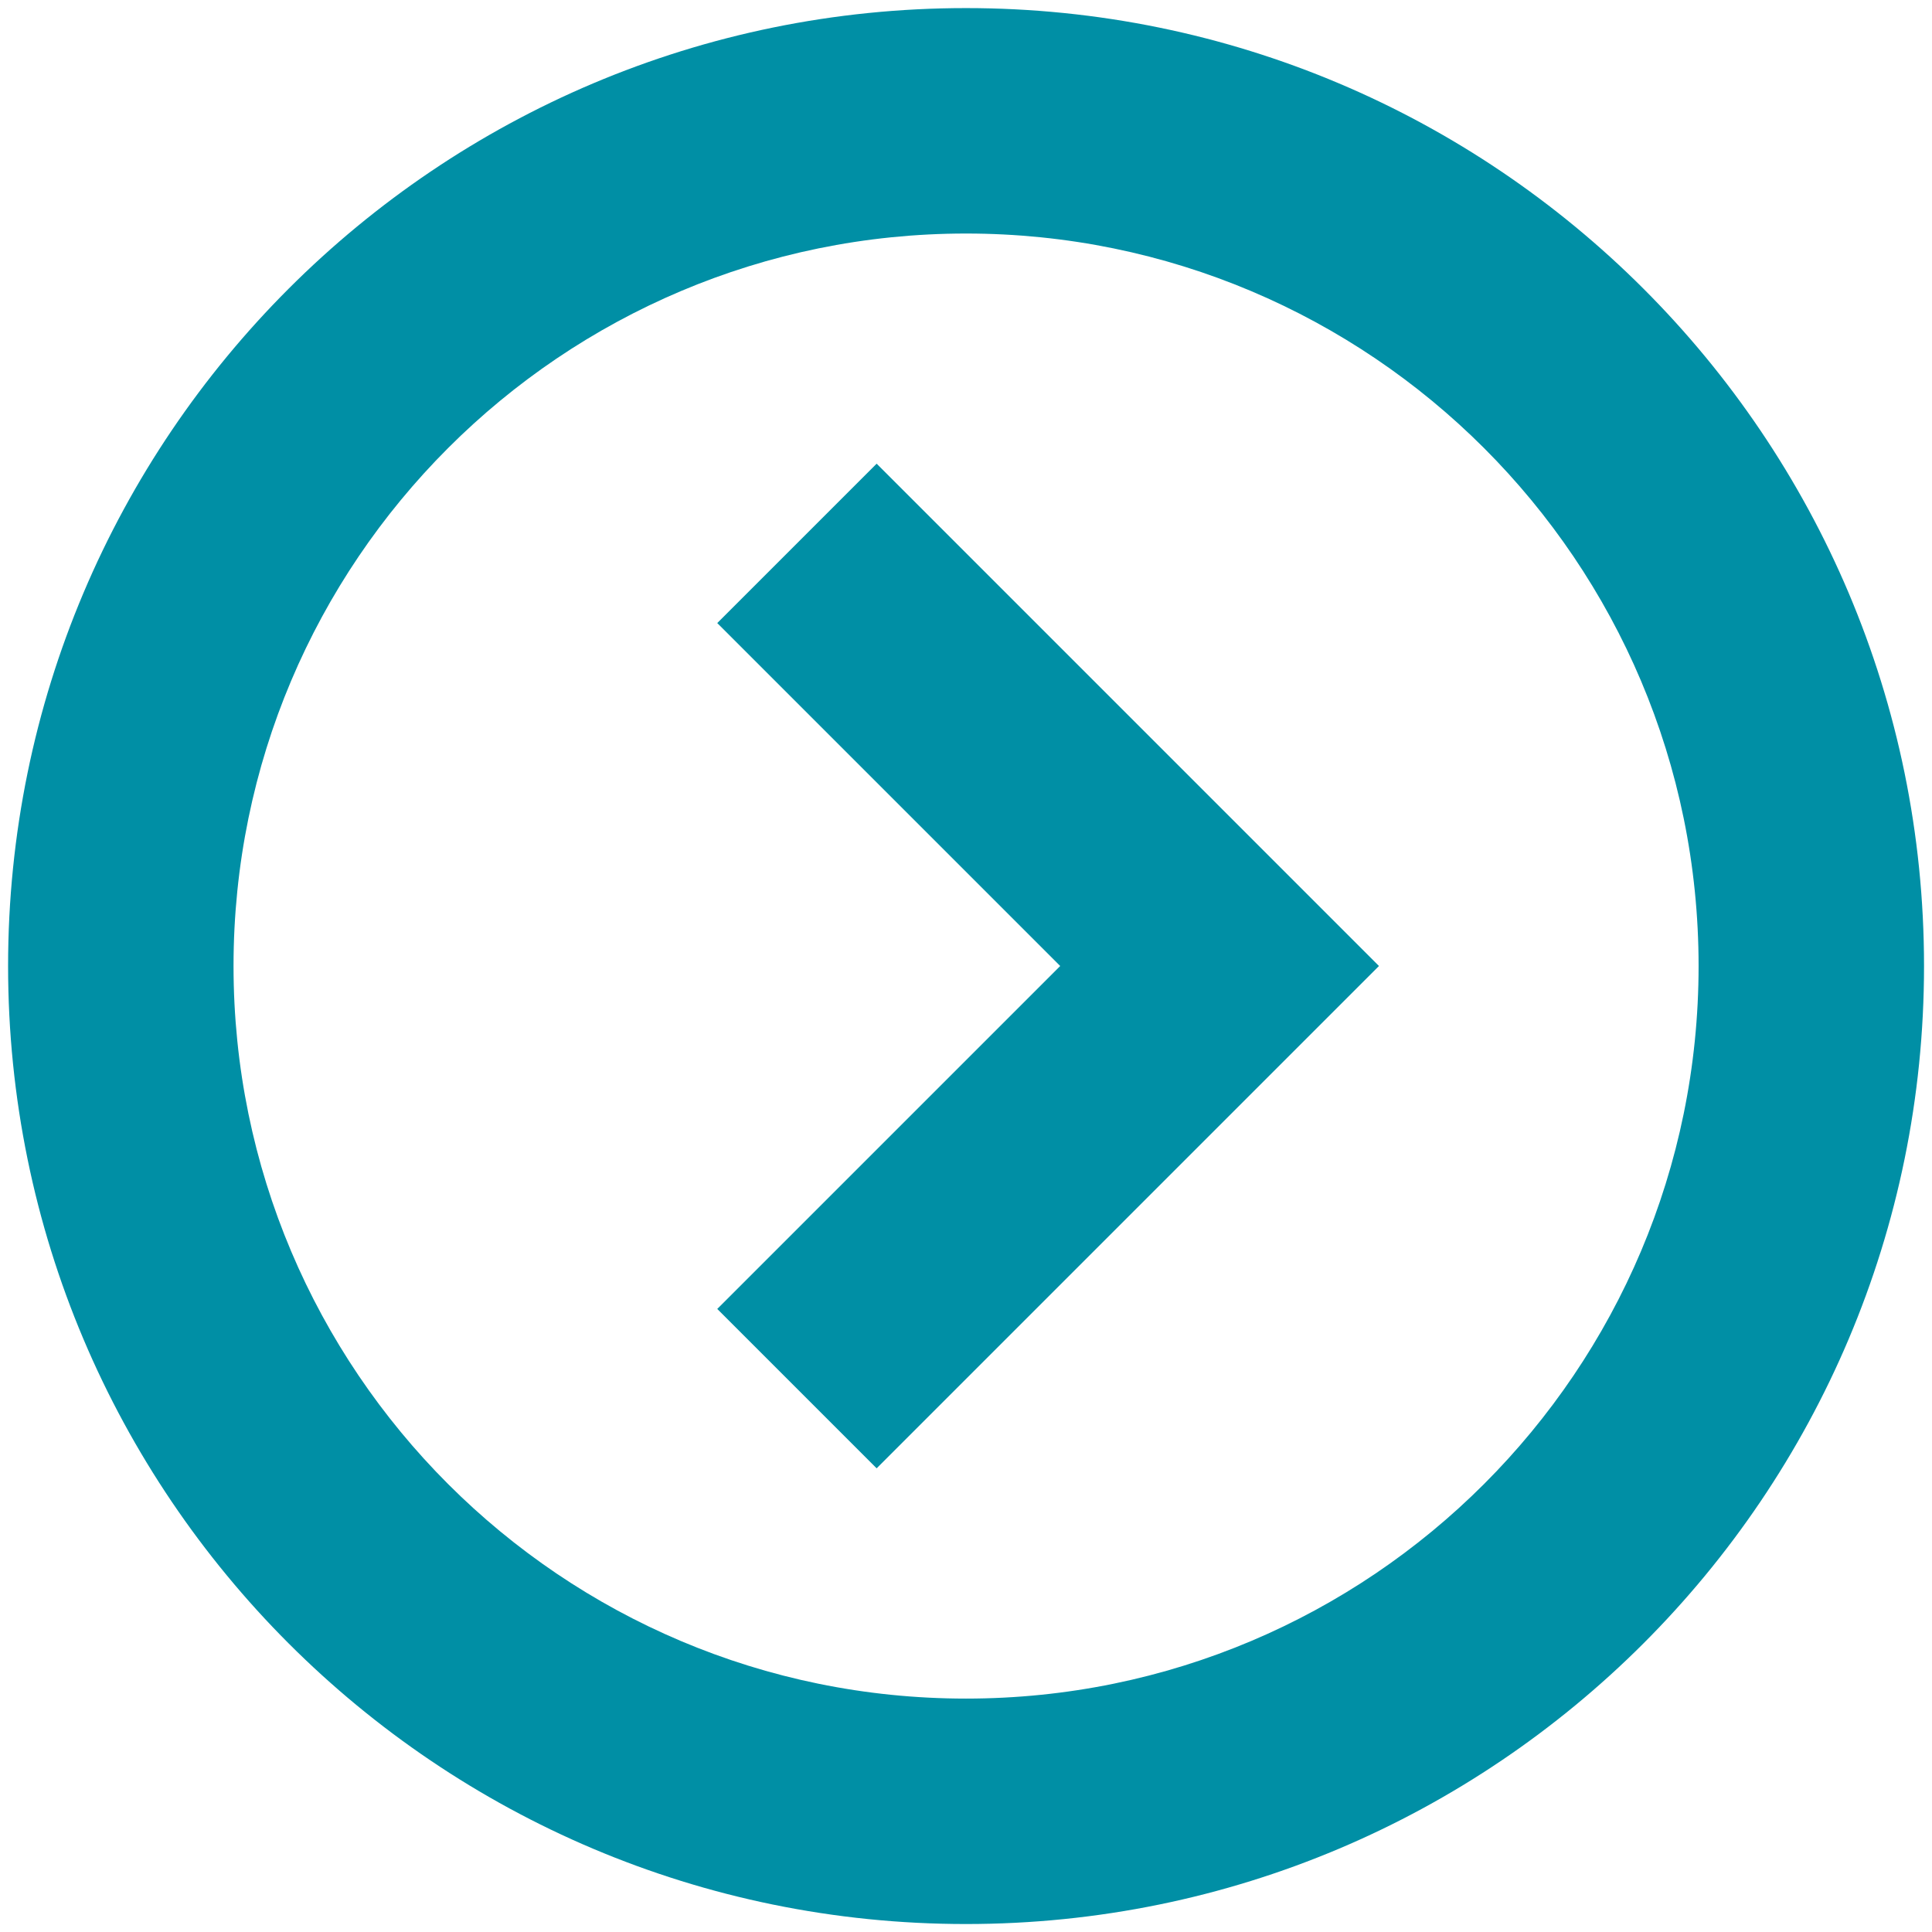
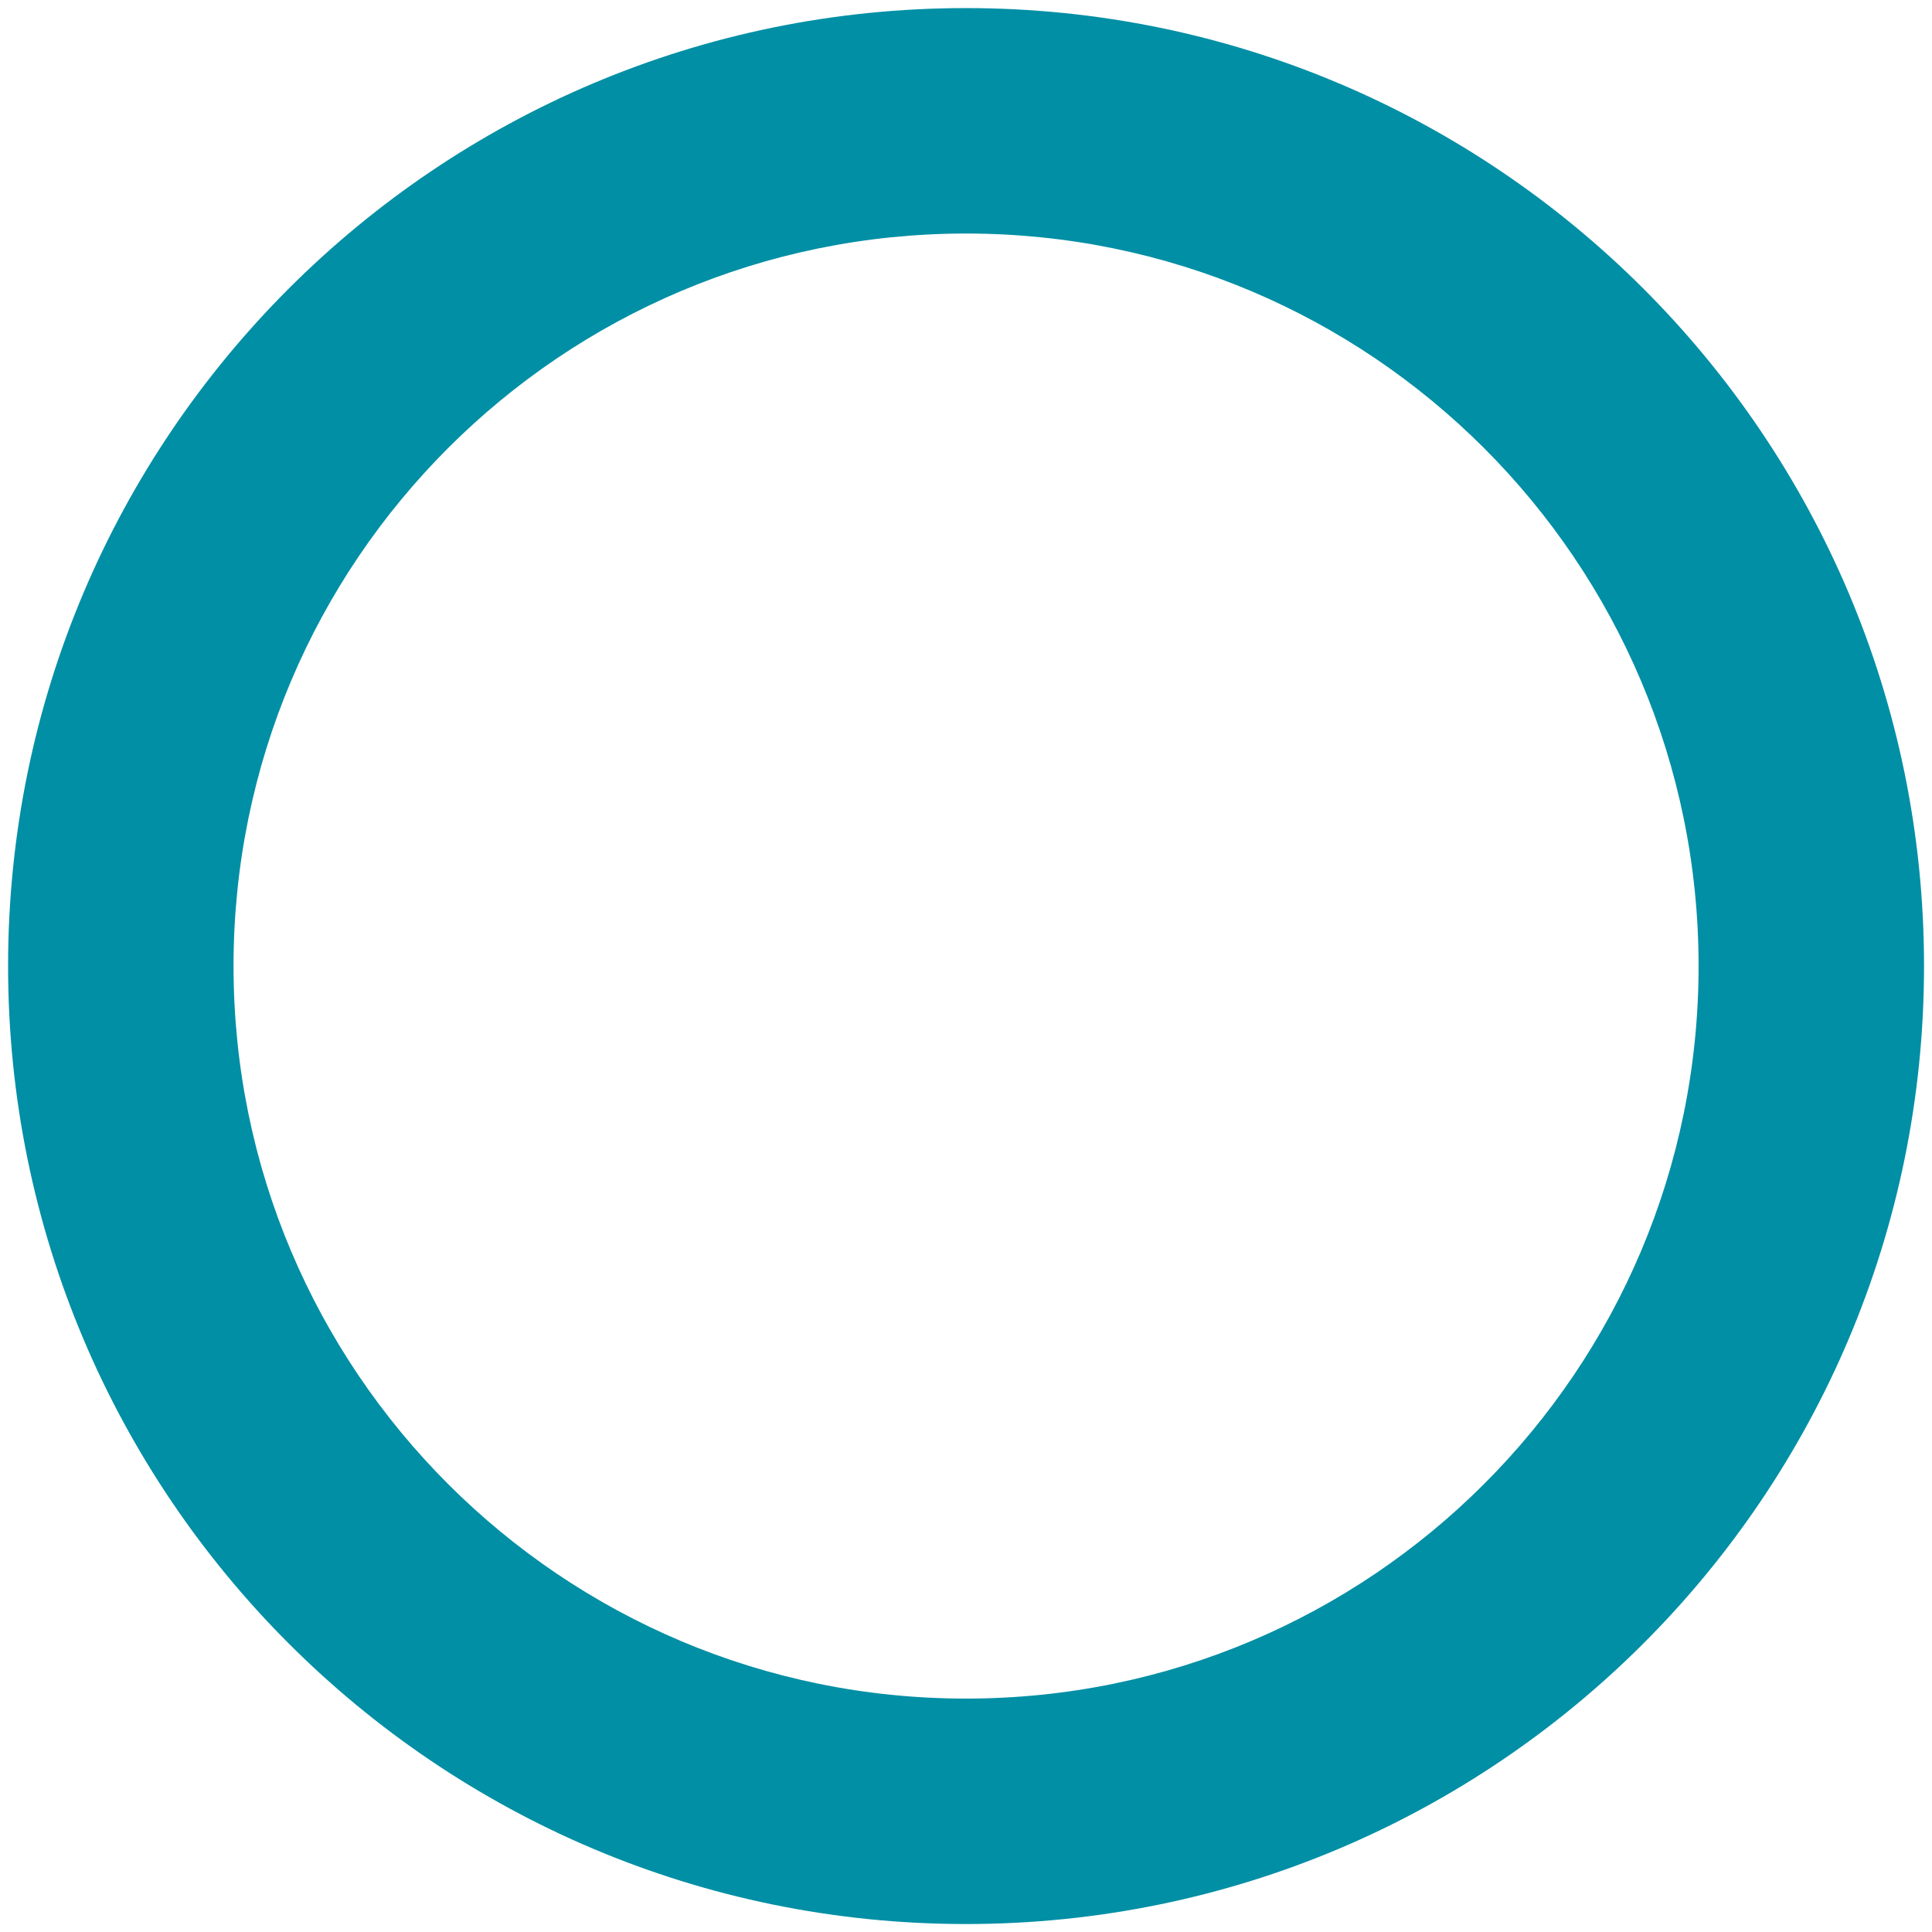
<svg xmlns="http://www.w3.org/2000/svg" width="16px" height="16px" viewBox="0 0 16 16" version="1.1">
  <title>29EF14D2-F2C9-4165-8D73-CCE138746CD3</title>
  <desc>Created with sketchtool.</desc>
  <g id="UI" stroke="none" stroke-width="1" fill="none" fill-rule="evenodd">
    <g id="homepage" transform="translate(-820, -1383)" fill="#008FA5" fill-rule="nonzero">
      <g id="arrow-link-copy" transform="translate(821, 1384)">
        <g id="Group-10" transform="translate(-0.933, -0.933)">
          <path d="M7.933,15.867 C3.552,15.867 0,12.315 0,7.933 C0,3.552 3.552,0 7.933,0 C12.315,0 15.867,3.552 15.867,7.933 C15.867,12.315 12.315,15.867 7.933,15.867 Z M7.933,14 C11.284,14 14,11.284 14,7.933 C14,4.583 11.284,1.867 7.933,1.867 C4.583,1.867 1.867,4.583 1.867,7.933 C1.867,11.284 4.583,14 7.933,14 Z" id="Oval" />
-           <polygon id="Path-2" points="5.873 5.093 7.193 3.773 11.353 7.933 7.193 12.093 5.873 10.773 8.713 7.933" />
        </g>
      </g>
    </g>
  </g>
</svg>